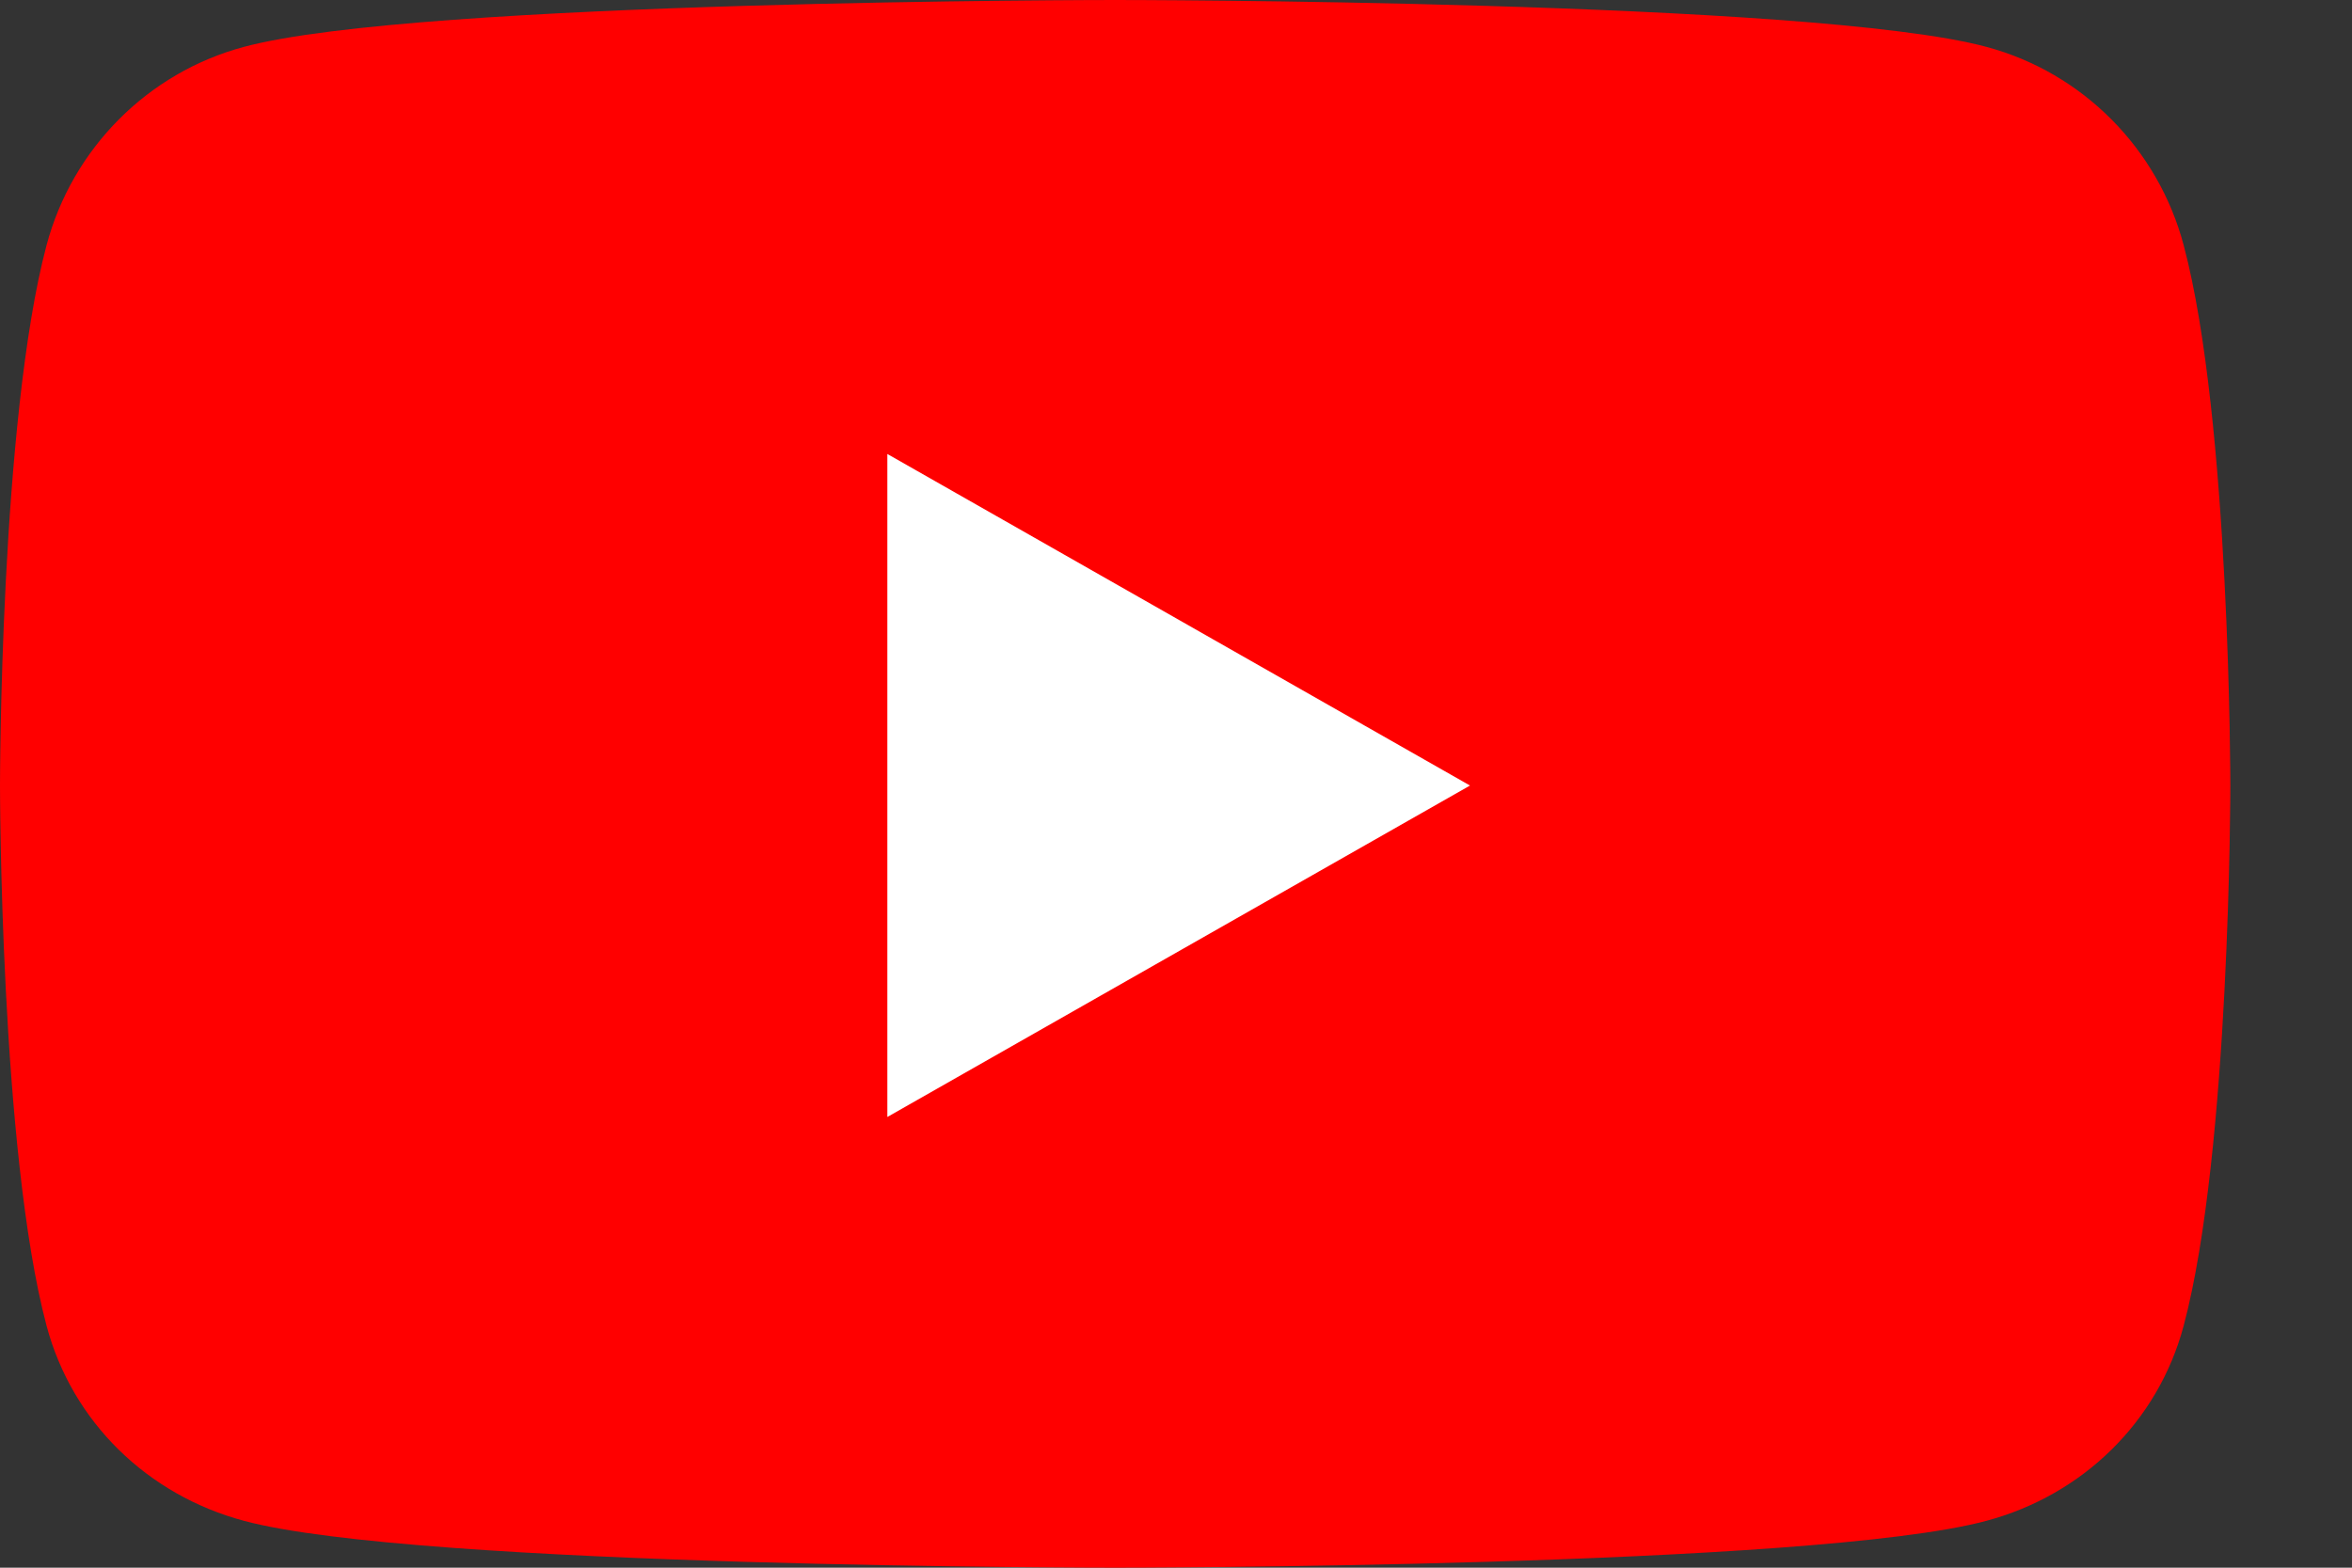
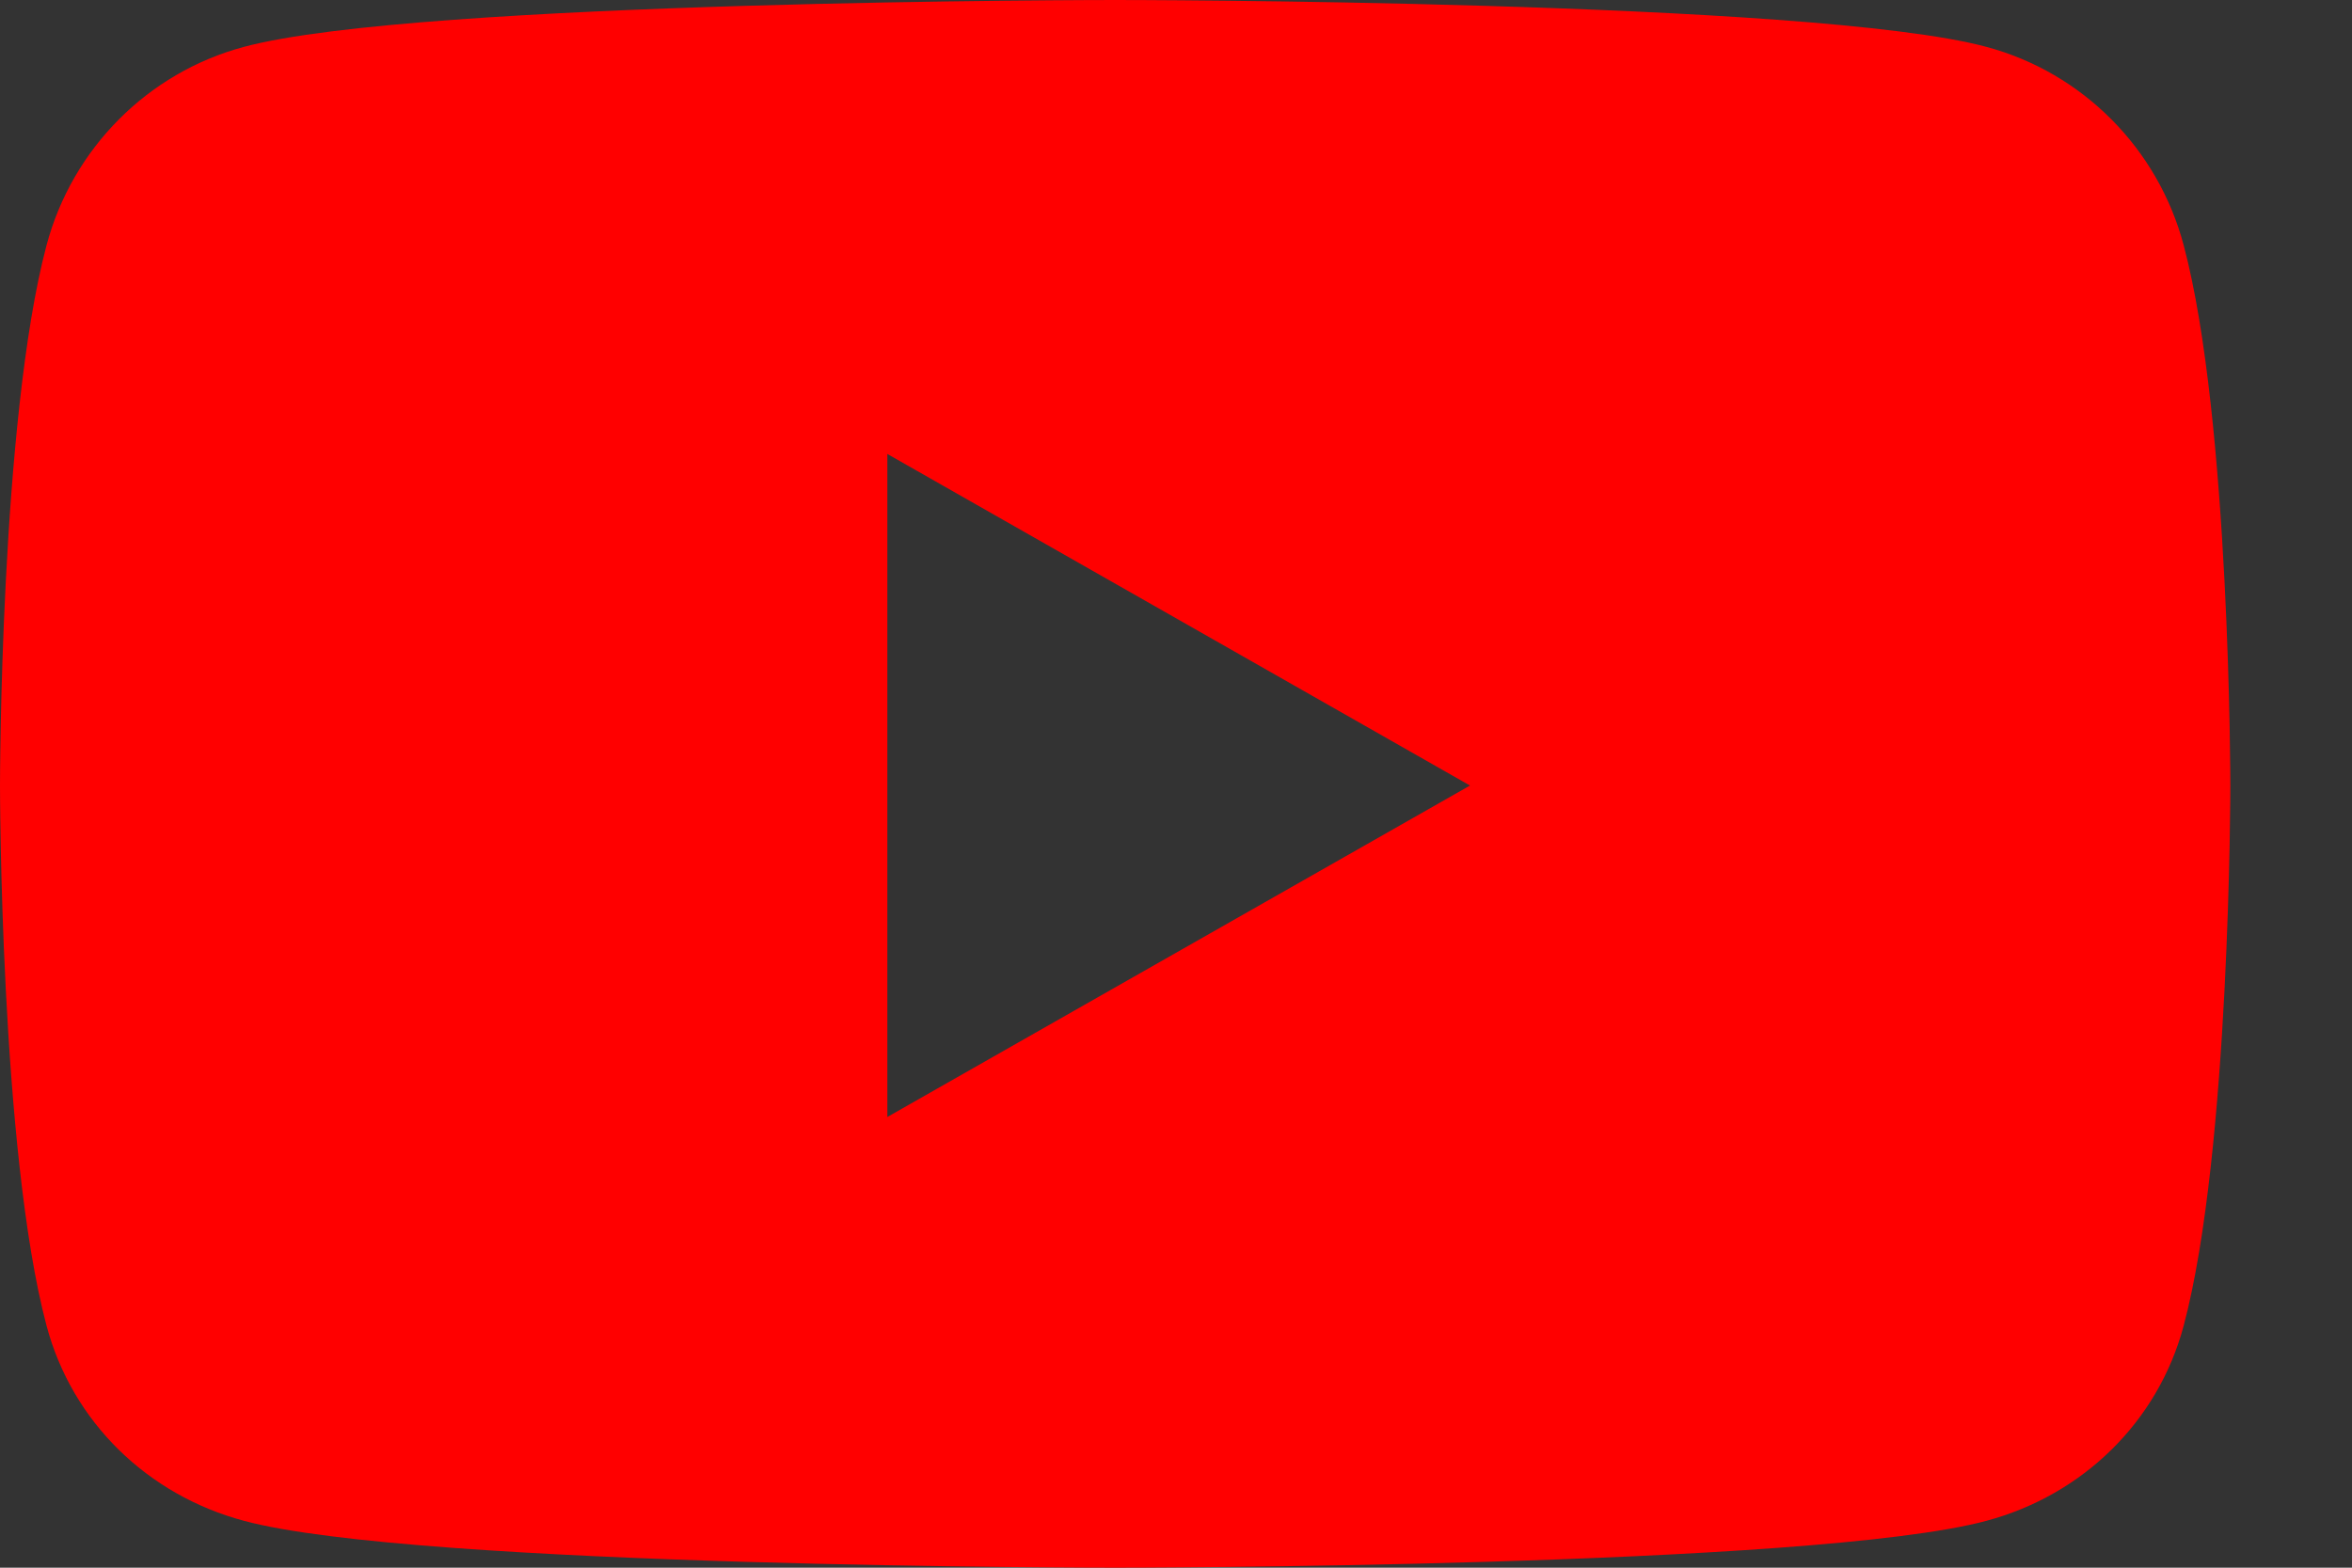
<svg xmlns="http://www.w3.org/2000/svg" width="18" height="12" viewBox="0 0 18 12" fill="none">
  <rect x="0" y="0" width="18" height="12" fill="#333333" stroke="none" />
-   <rect x="6" y="3" width="6" height="6" fill="white" />
  <path d="M16.712 1.878C16.516 1.137 15.938 0.556 15.203 0.359C13.872 0 8.534 0 8.534 0C8.534 0 3.197 0 1.866 0.359C1.131 0.556 0.553 1.137 0.356 1.878C0 3.219 0 6.013 0 6.013C0 6.013 0 8.806 0.356 10.147C0.553 10.887 1.131 11.444 1.866 11.641C3.197 12 8.534 12 8.534 12C8.534 12 13.872 12 15.203 11.641C15.938 11.444 16.516 10.884 16.712 10.147C17.069 8.806 17.069 6.013 17.069 6.013C17.069 6.013 17.069 3.219 16.712 1.878ZM6.791 8.55V3.475L11.25 6.013L6.791 8.55Z" fill="#FF0000" />
</svg>